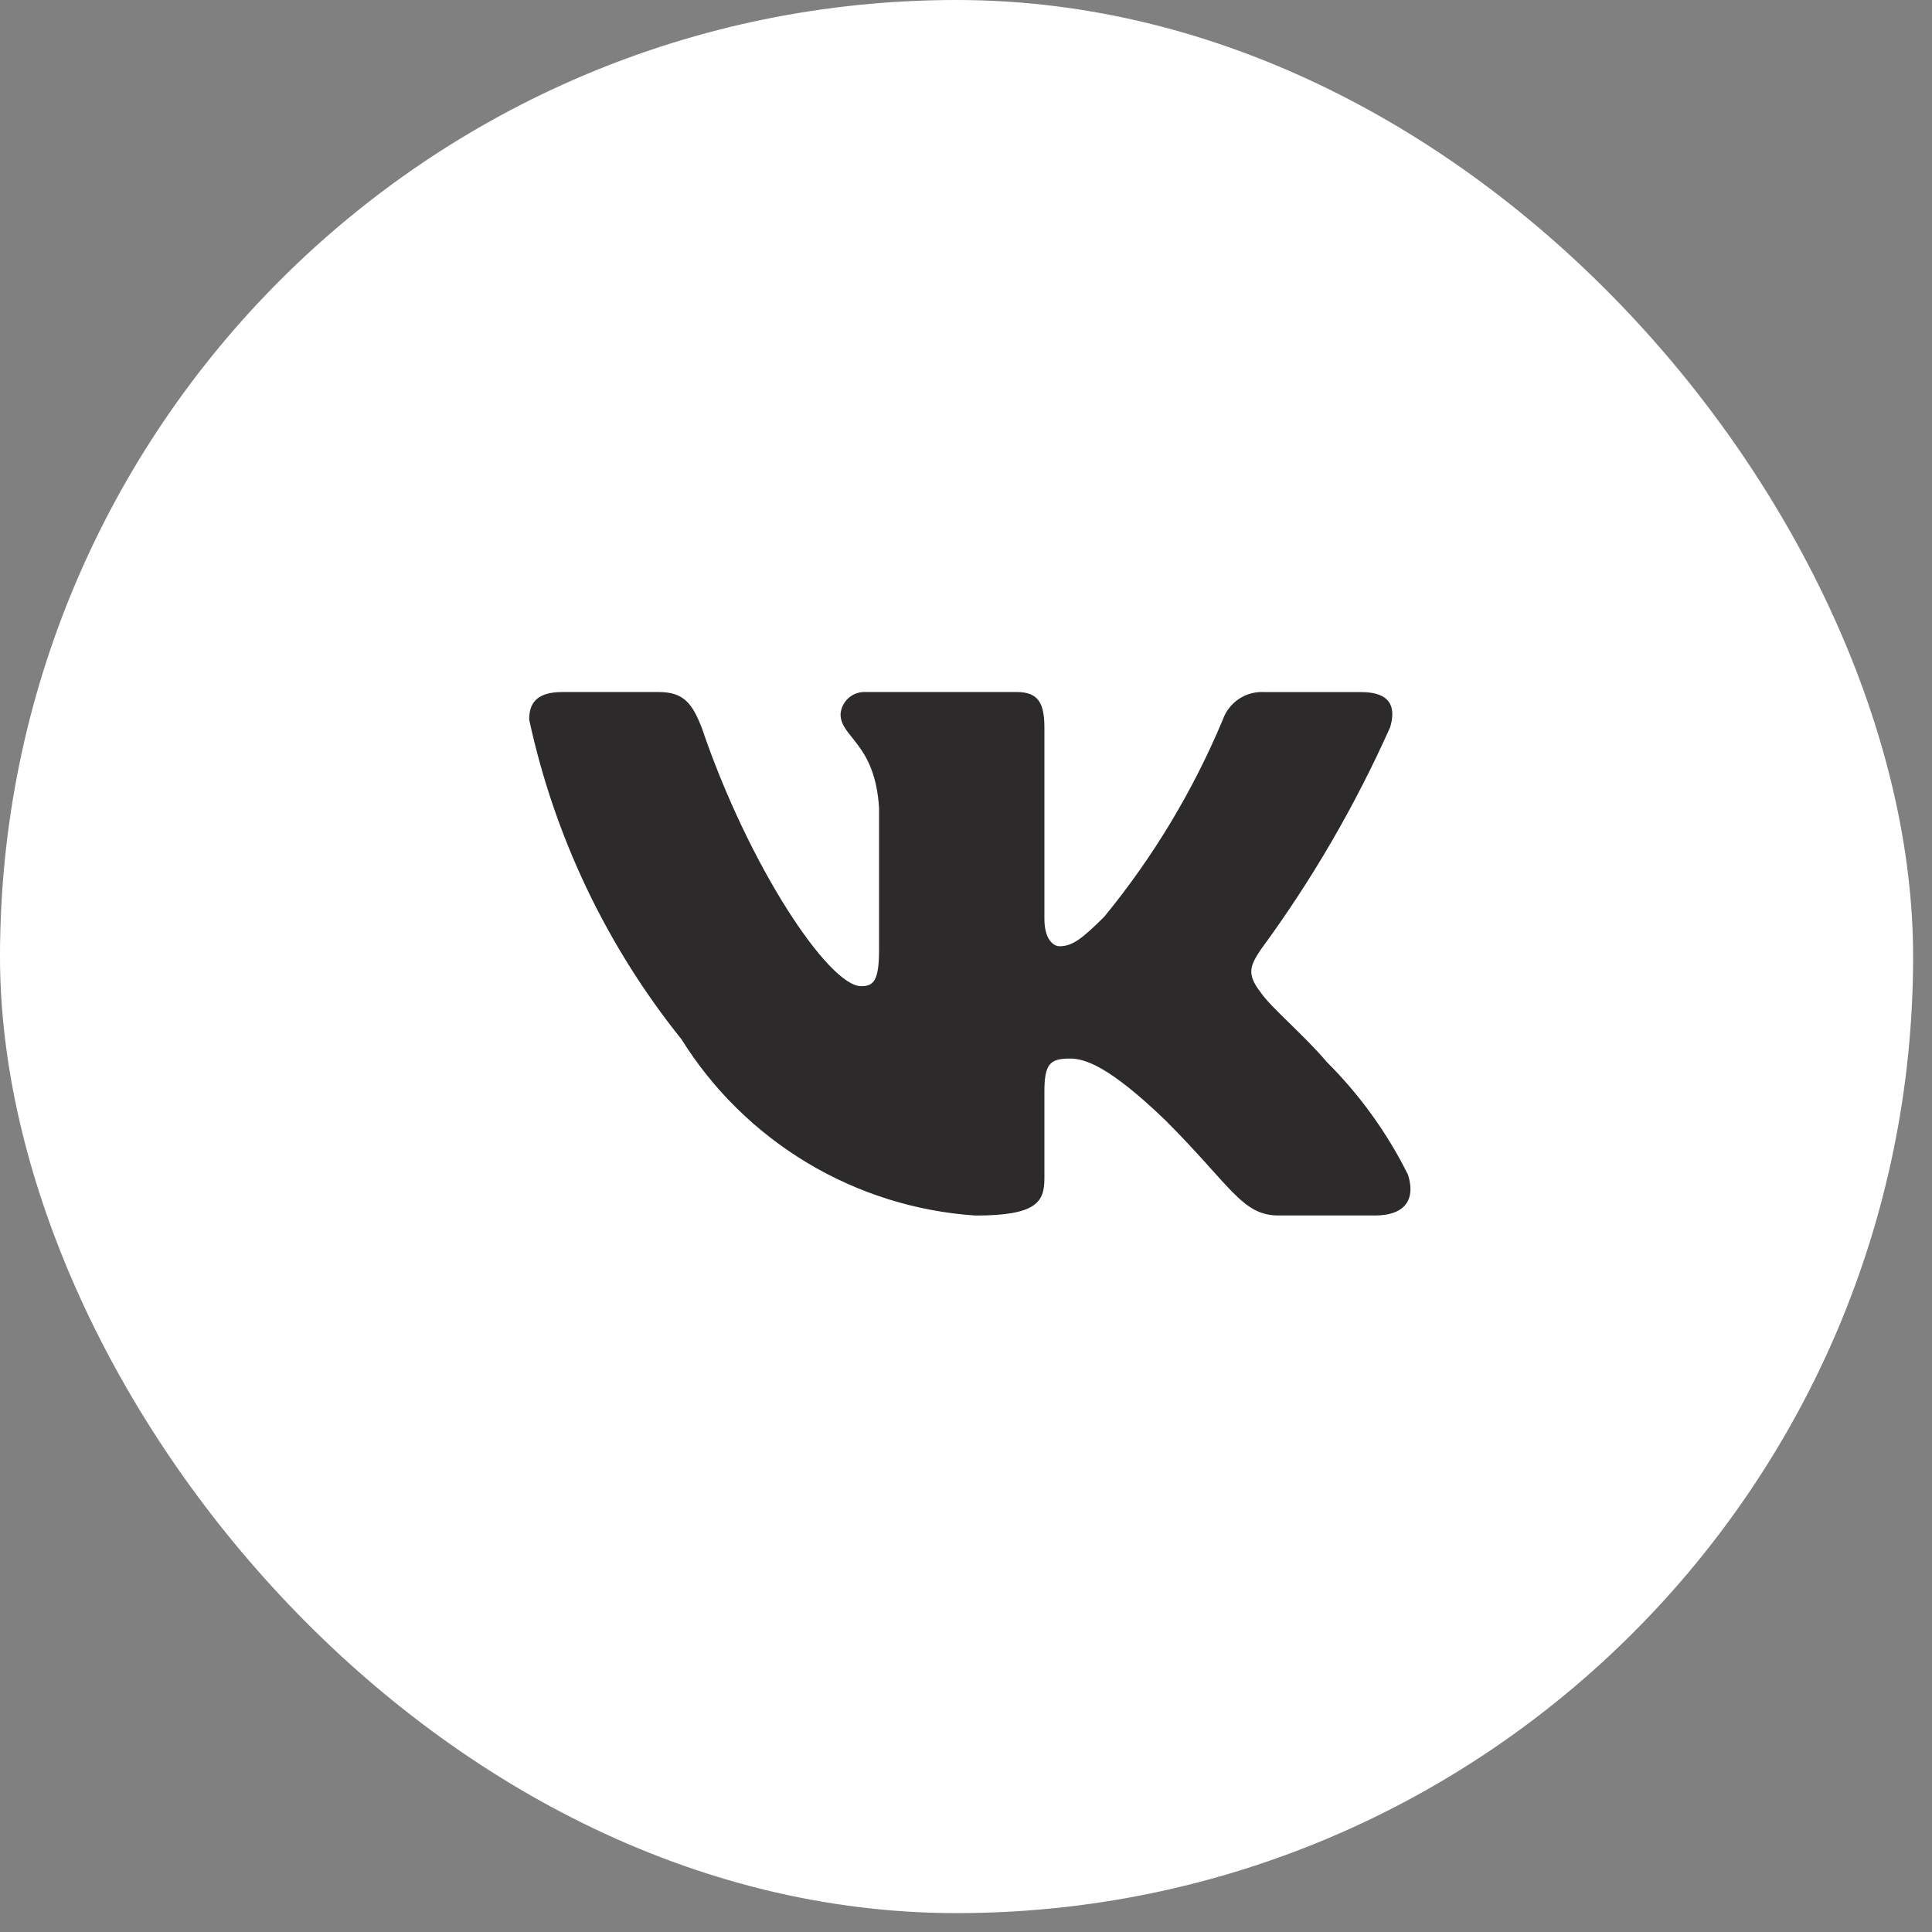
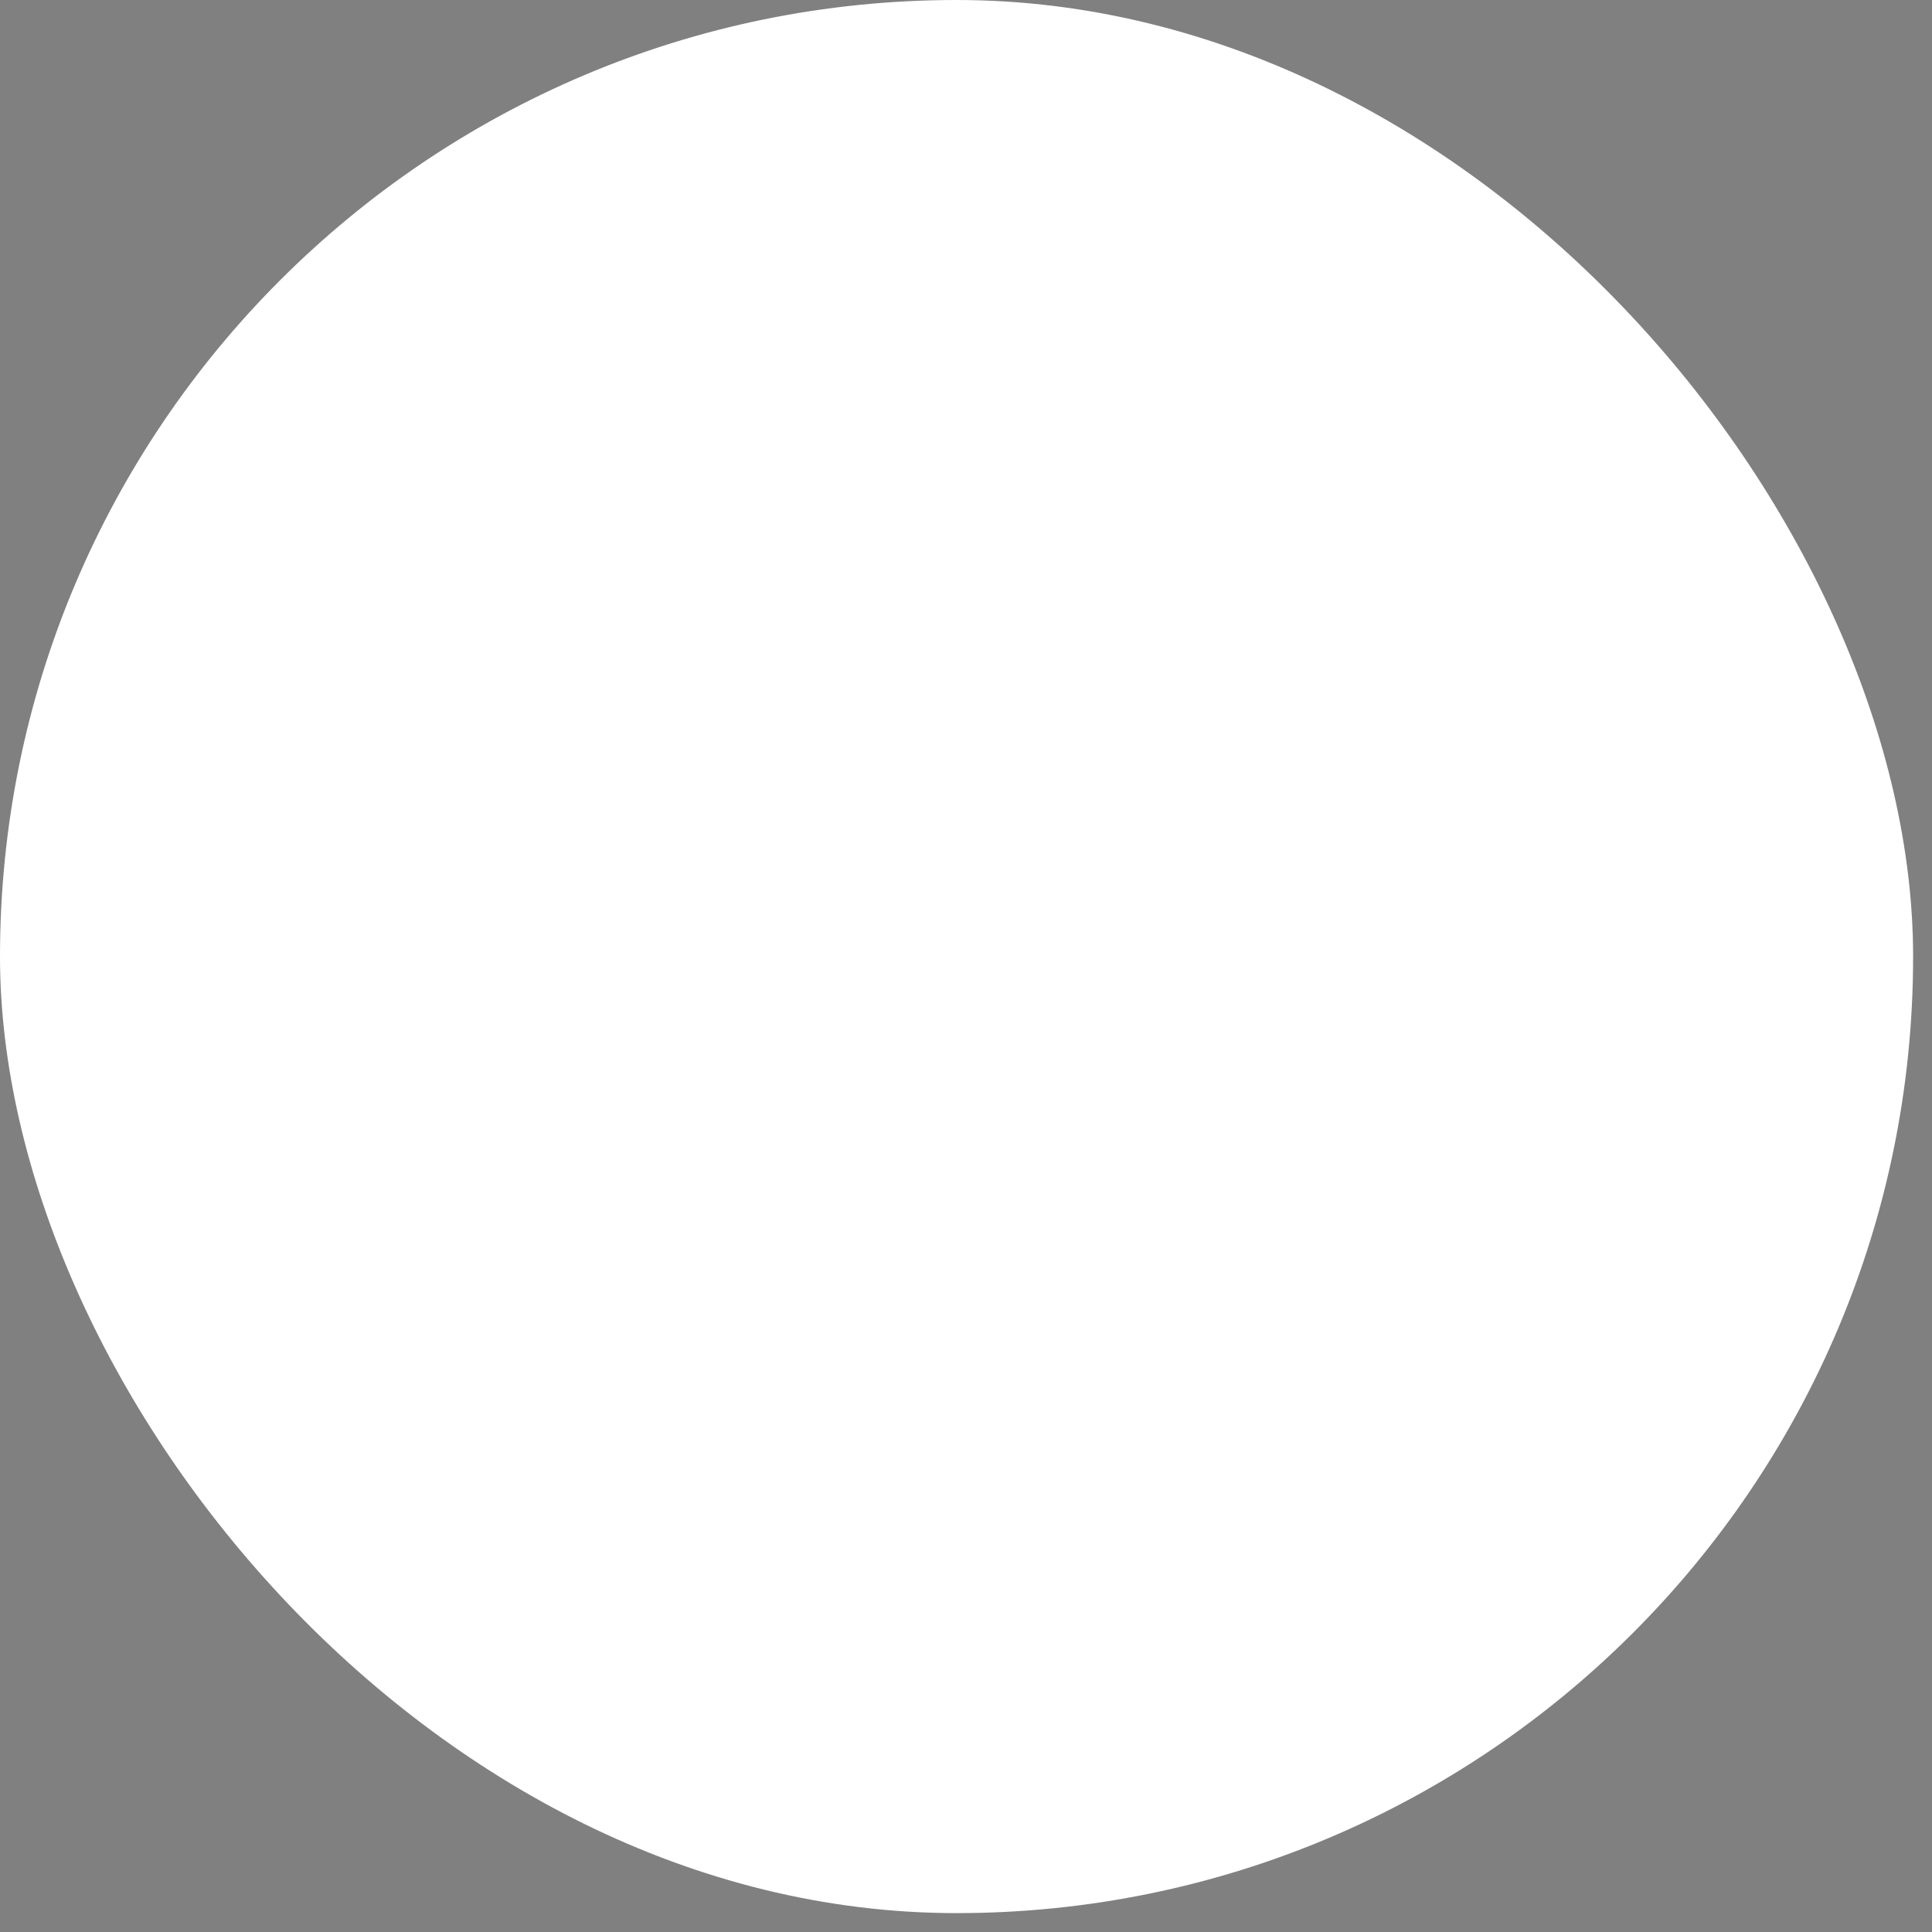
<svg xmlns="http://www.w3.org/2000/svg" width="31" height="31" viewBox="0 0 31 31" fill="none">
  <rect x="0" y="0" width="31" height="31" fill="#808080" stroke="none" />
  <rect width="30.697" height="30.697" rx="15.349" fill="white" />
-   <path d="M22.063 19.503H20.515C19.929 19.503 19.753 19.029 18.703 17.979C17.786 17.095 17.399 16.985 17.167 16.985C16.846 16.985 16.758 17.073 16.758 17.515V18.907C16.758 19.284 16.636 19.504 15.652 19.504C14.698 19.44 13.772 19.15 12.952 18.658C12.132 18.166 11.44 17.486 10.934 16.675C9.732 15.178 8.896 13.423 8.491 11.547C8.491 11.315 8.579 11.104 9.022 11.104H10.569C10.966 11.104 11.109 11.282 11.265 11.691C12.016 13.901 13.298 15.824 13.818 15.824C14.018 15.824 14.105 15.736 14.105 15.238V12.961C14.039 11.923 13.487 11.835 13.487 11.459C13.494 11.36 13.54 11.268 13.614 11.201C13.688 11.135 13.785 11.1 13.884 11.104H16.316C16.648 11.104 16.758 11.27 16.758 11.668V14.741C16.758 15.073 16.901 15.183 17.001 15.183C17.201 15.183 17.354 15.073 17.72 14.708C18.503 13.752 19.144 12.687 19.621 11.546C19.669 11.409 19.762 11.292 19.883 11.212C20.005 11.132 20.149 11.095 20.294 11.105H21.842C22.306 11.105 22.404 11.337 22.306 11.668C21.743 12.929 21.047 14.126 20.229 15.238C20.062 15.493 19.995 15.625 20.229 15.924C20.382 16.156 20.925 16.609 21.289 17.04C21.82 17.569 22.26 18.181 22.593 18.851C22.726 19.283 22.505 19.503 22.063 19.503Z" fill="#2C2A2B" />
</svg>